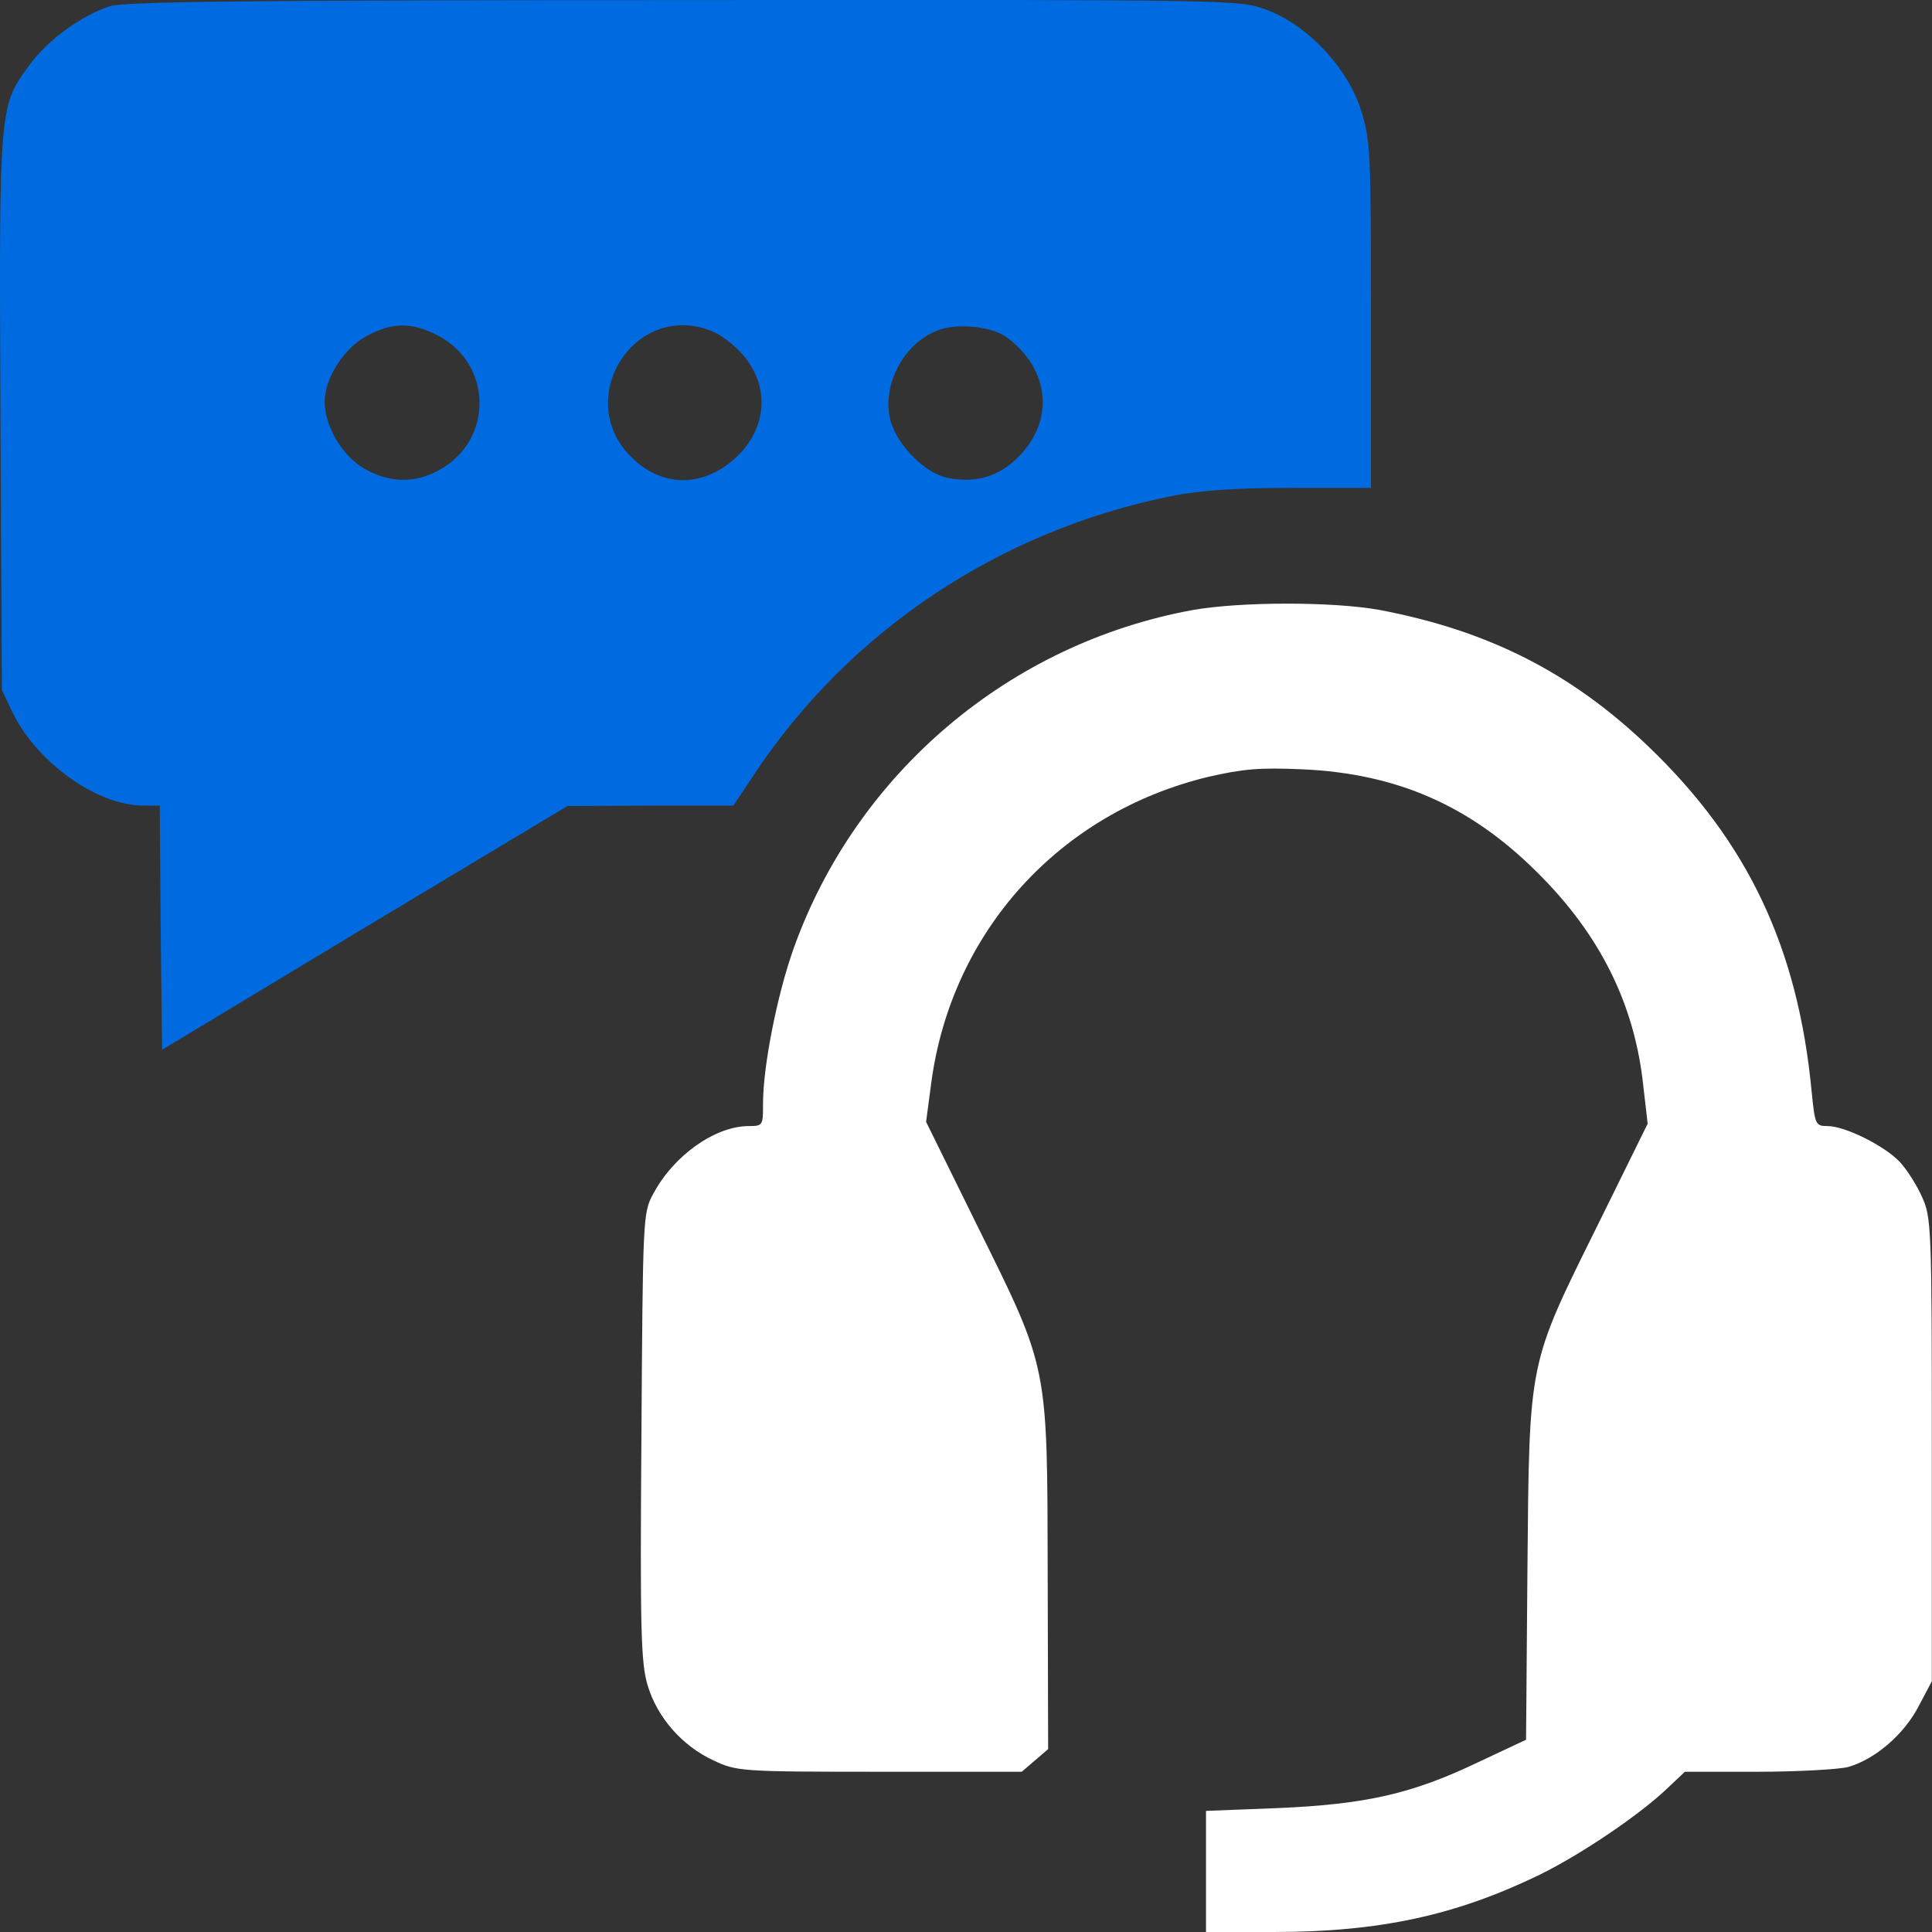
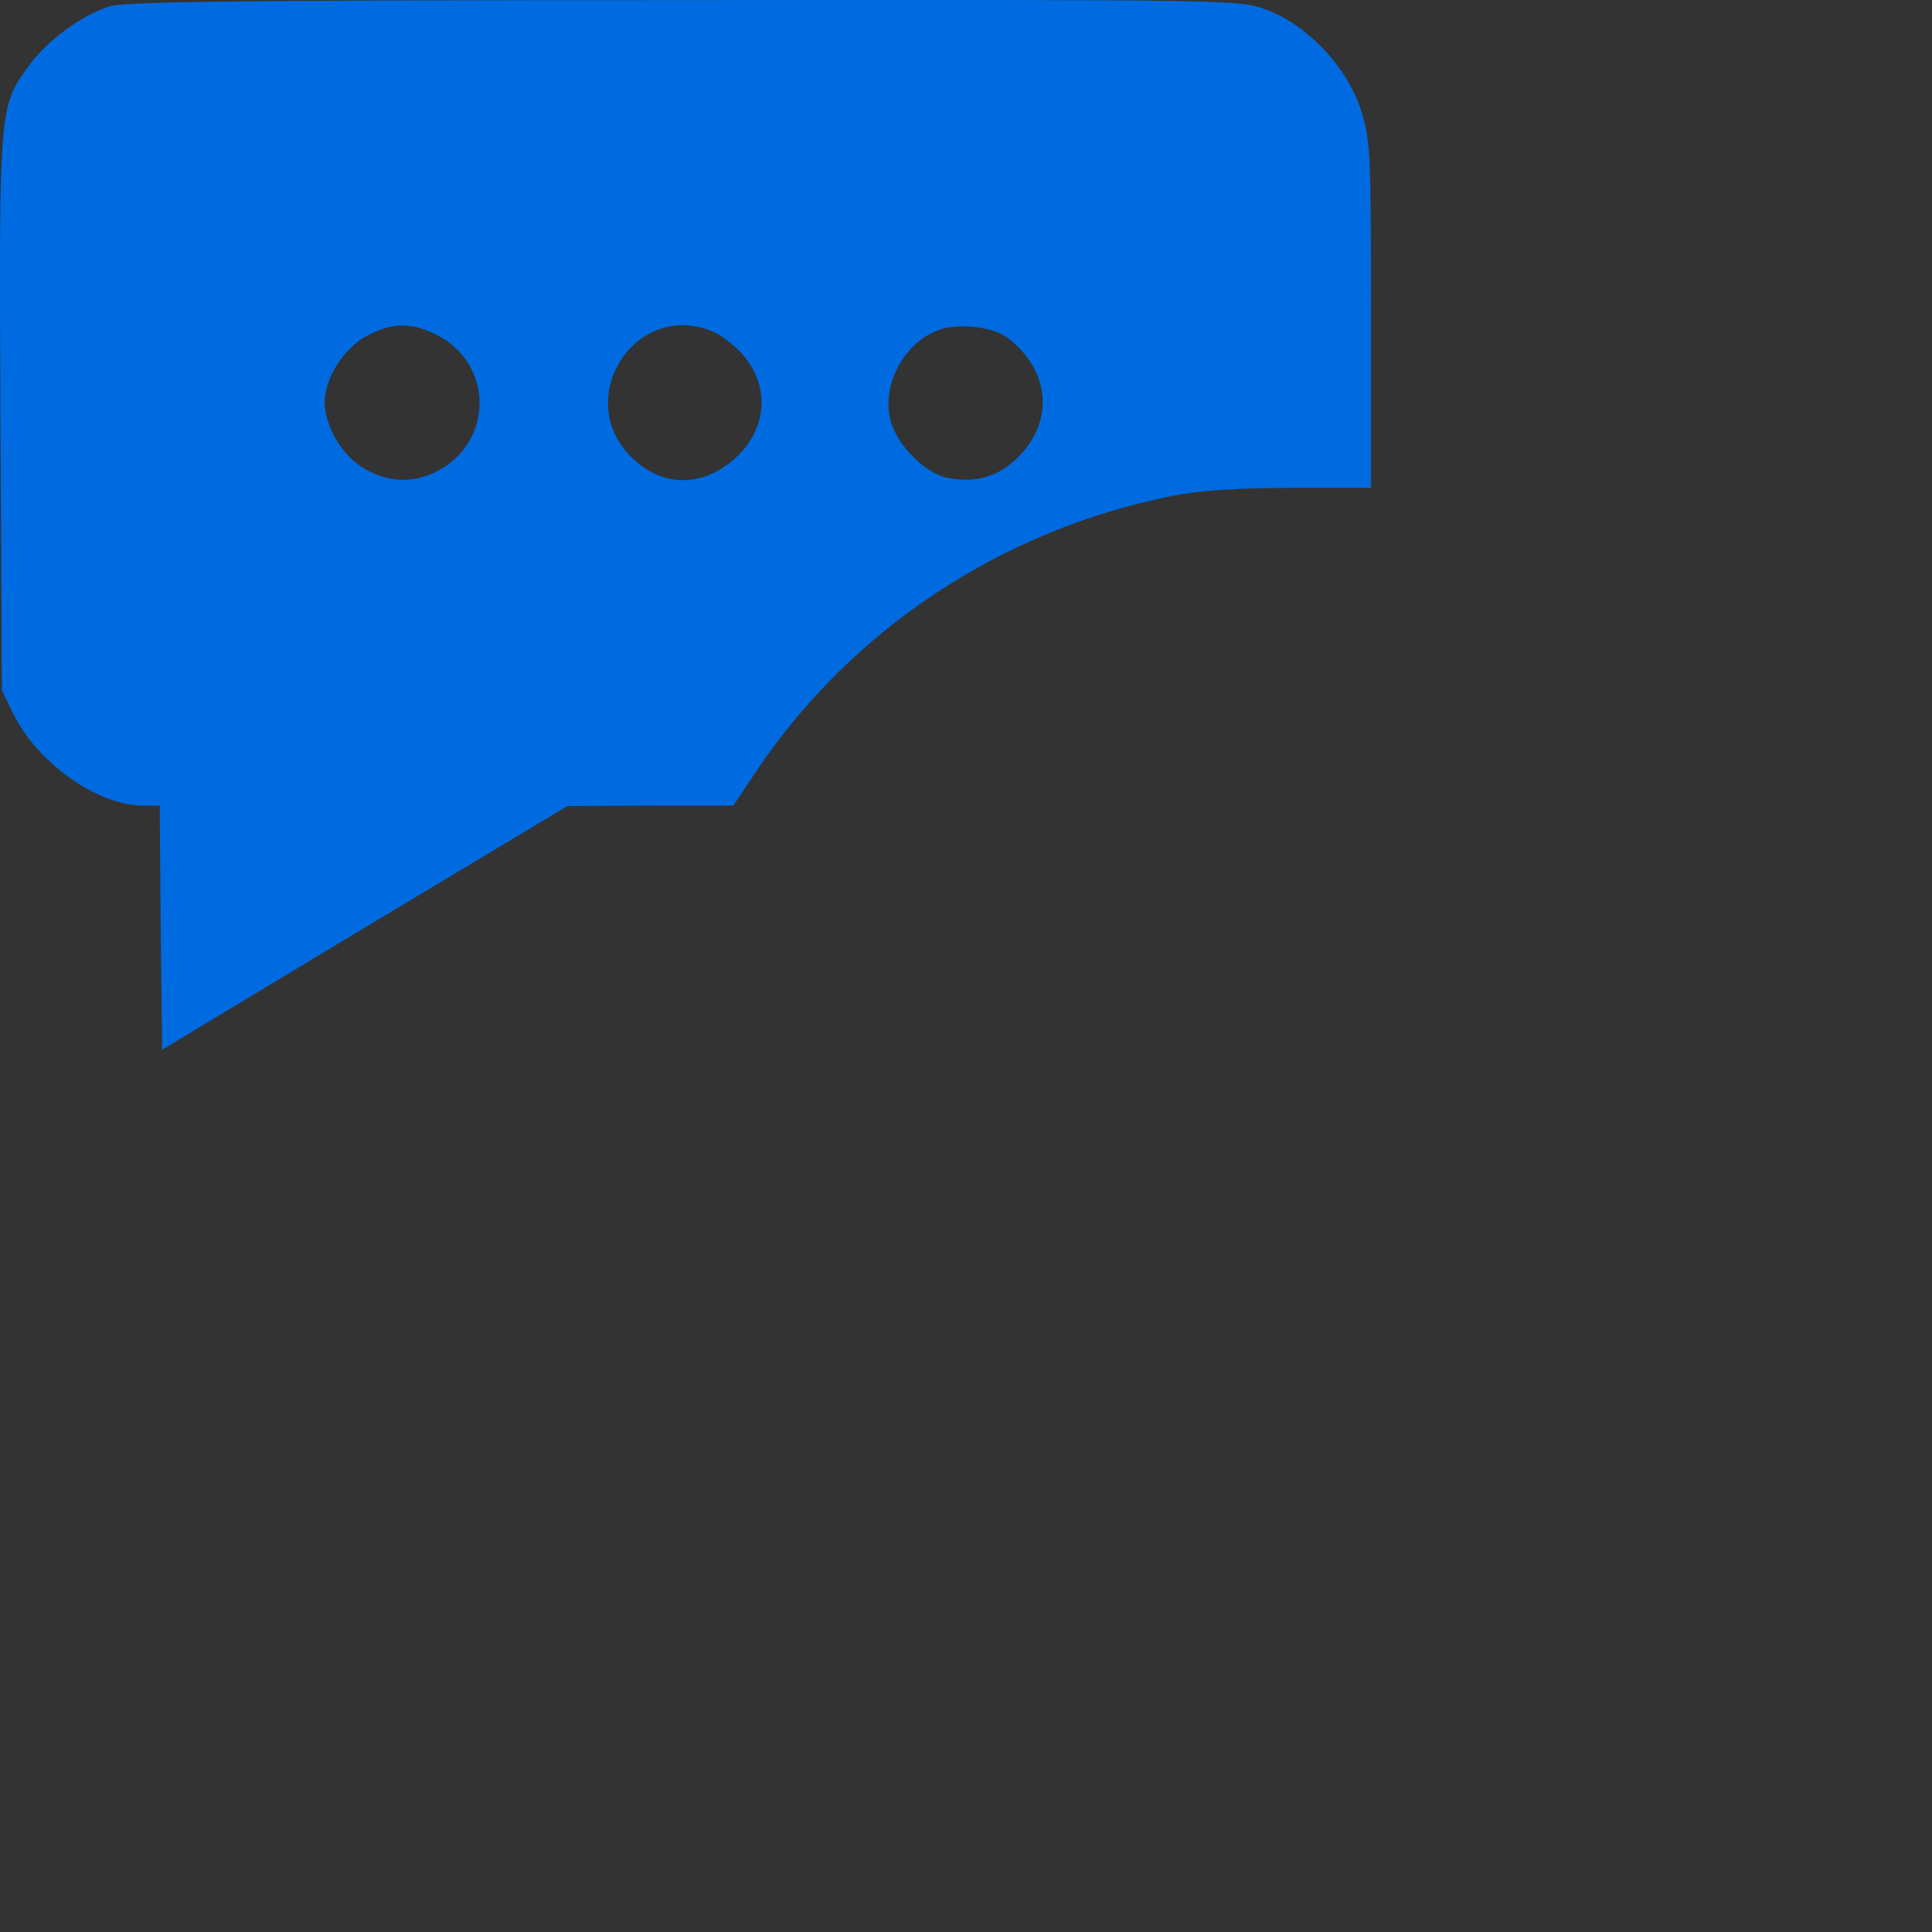
<svg xmlns="http://www.w3.org/2000/svg" width="35" height="35" viewBox="0 0 35 35" fill="none">
  <rect x="0" y="0" width="35" height="35" fill="#333333" stroke="none" />
  <path d="M1.989 0.113C1.485 0.276 0.879 0.711 0.538 1.172C-0.017 1.932 -0.017 1.889 0.008 7.473L0.034 12.502L0.239 12.929C0.683 13.825 1.767 14.594 2.595 14.594H2.894L2.911 16.805L2.937 19.017L6.608 16.805L10.28 14.602L11.782 14.594H13.285L13.678 14.005C15.402 11.418 18.117 9.608 21.234 8.984C21.763 8.882 22.386 8.839 23.411 8.839H24.837V5.706C24.837 2.777 24.828 2.538 24.657 2C24.418 1.232 23.684 0.446 22.933 0.173C22.438 -0.006 22.429 -0.006 12.388 0.002C4.457 0.002 2.262 0.028 1.989 0.113ZM7.94 6.082C8.922 6.602 8.939 7.96 7.974 8.506C7.522 8.762 7.061 8.754 6.6 8.489C6.198 8.259 5.882 7.721 5.882 7.277C5.882 6.85 6.232 6.304 6.651 6.082C7.12 5.834 7.462 5.834 7.94 6.082ZM12.909 6.005C13.063 6.064 13.302 6.252 13.447 6.415C13.959 6.995 13.9 7.772 13.319 8.301C12.721 8.839 11.987 8.831 11.432 8.276C10.365 7.209 11.518 5.424 12.909 6.005ZM18.245 6.116C19.022 6.696 19.108 7.627 18.442 8.284C18.092 8.634 17.682 8.754 17.178 8.66C16.768 8.583 16.265 8.079 16.137 7.635C15.966 7.021 16.333 6.269 16.939 6.005C17.281 5.842 17.964 5.902 18.245 6.116Z" fill="#006BE0" />
-   <path d="M21.609 11.051C18.288 11.657 15.513 14.005 14.378 17.181C14.079 18.018 13.823 19.316 13.823 19.99C13.823 20.392 13.823 20.4 13.55 20.4C12.943 20.409 12.2 20.938 11.833 21.63C11.646 21.971 11.646 22.065 11.62 26.018C11.594 29.51 11.611 30.125 11.731 30.526C11.902 31.107 12.354 31.628 12.926 31.892C13.345 32.089 13.413 32.097 15.932 32.097H18.51L18.749 31.892L18.988 31.687L18.98 28.537C18.971 24.686 19.005 24.831 17.69 22.176L16.777 20.323L16.871 19.614C17.238 16.874 19.193 14.722 21.891 14.073C22.523 13.928 22.822 13.903 23.599 13.937C25.306 14.014 26.63 14.594 27.834 15.79C28.986 16.925 29.618 18.197 29.772 19.691L29.849 20.357L28.944 22.193C27.68 24.746 27.706 24.609 27.671 28.409L27.646 31.517L26.775 31.926C25.579 32.498 24.743 32.686 23.155 32.755L21.848 32.806V33.907V35H23.069C24.99 35 26.374 34.701 27.902 33.958C28.662 33.583 29.72 32.865 30.216 32.387L30.523 32.097H31.838C32.564 32.097 33.306 32.054 33.477 32.012C33.964 31.875 34.493 31.423 34.758 30.91L34.997 30.458V26.257C34.997 22.227 34.988 22.048 34.818 21.681C34.724 21.467 34.544 21.186 34.416 21.049C34.143 20.759 33.426 20.4 33.11 20.4C32.888 20.4 32.88 20.374 32.82 19.777C32.572 17.164 31.659 15.243 29.857 13.518C28.465 12.187 26.971 11.427 24.999 11.051C24.162 10.897 22.48 10.897 21.609 11.051Z" fill="white" />
</svg>